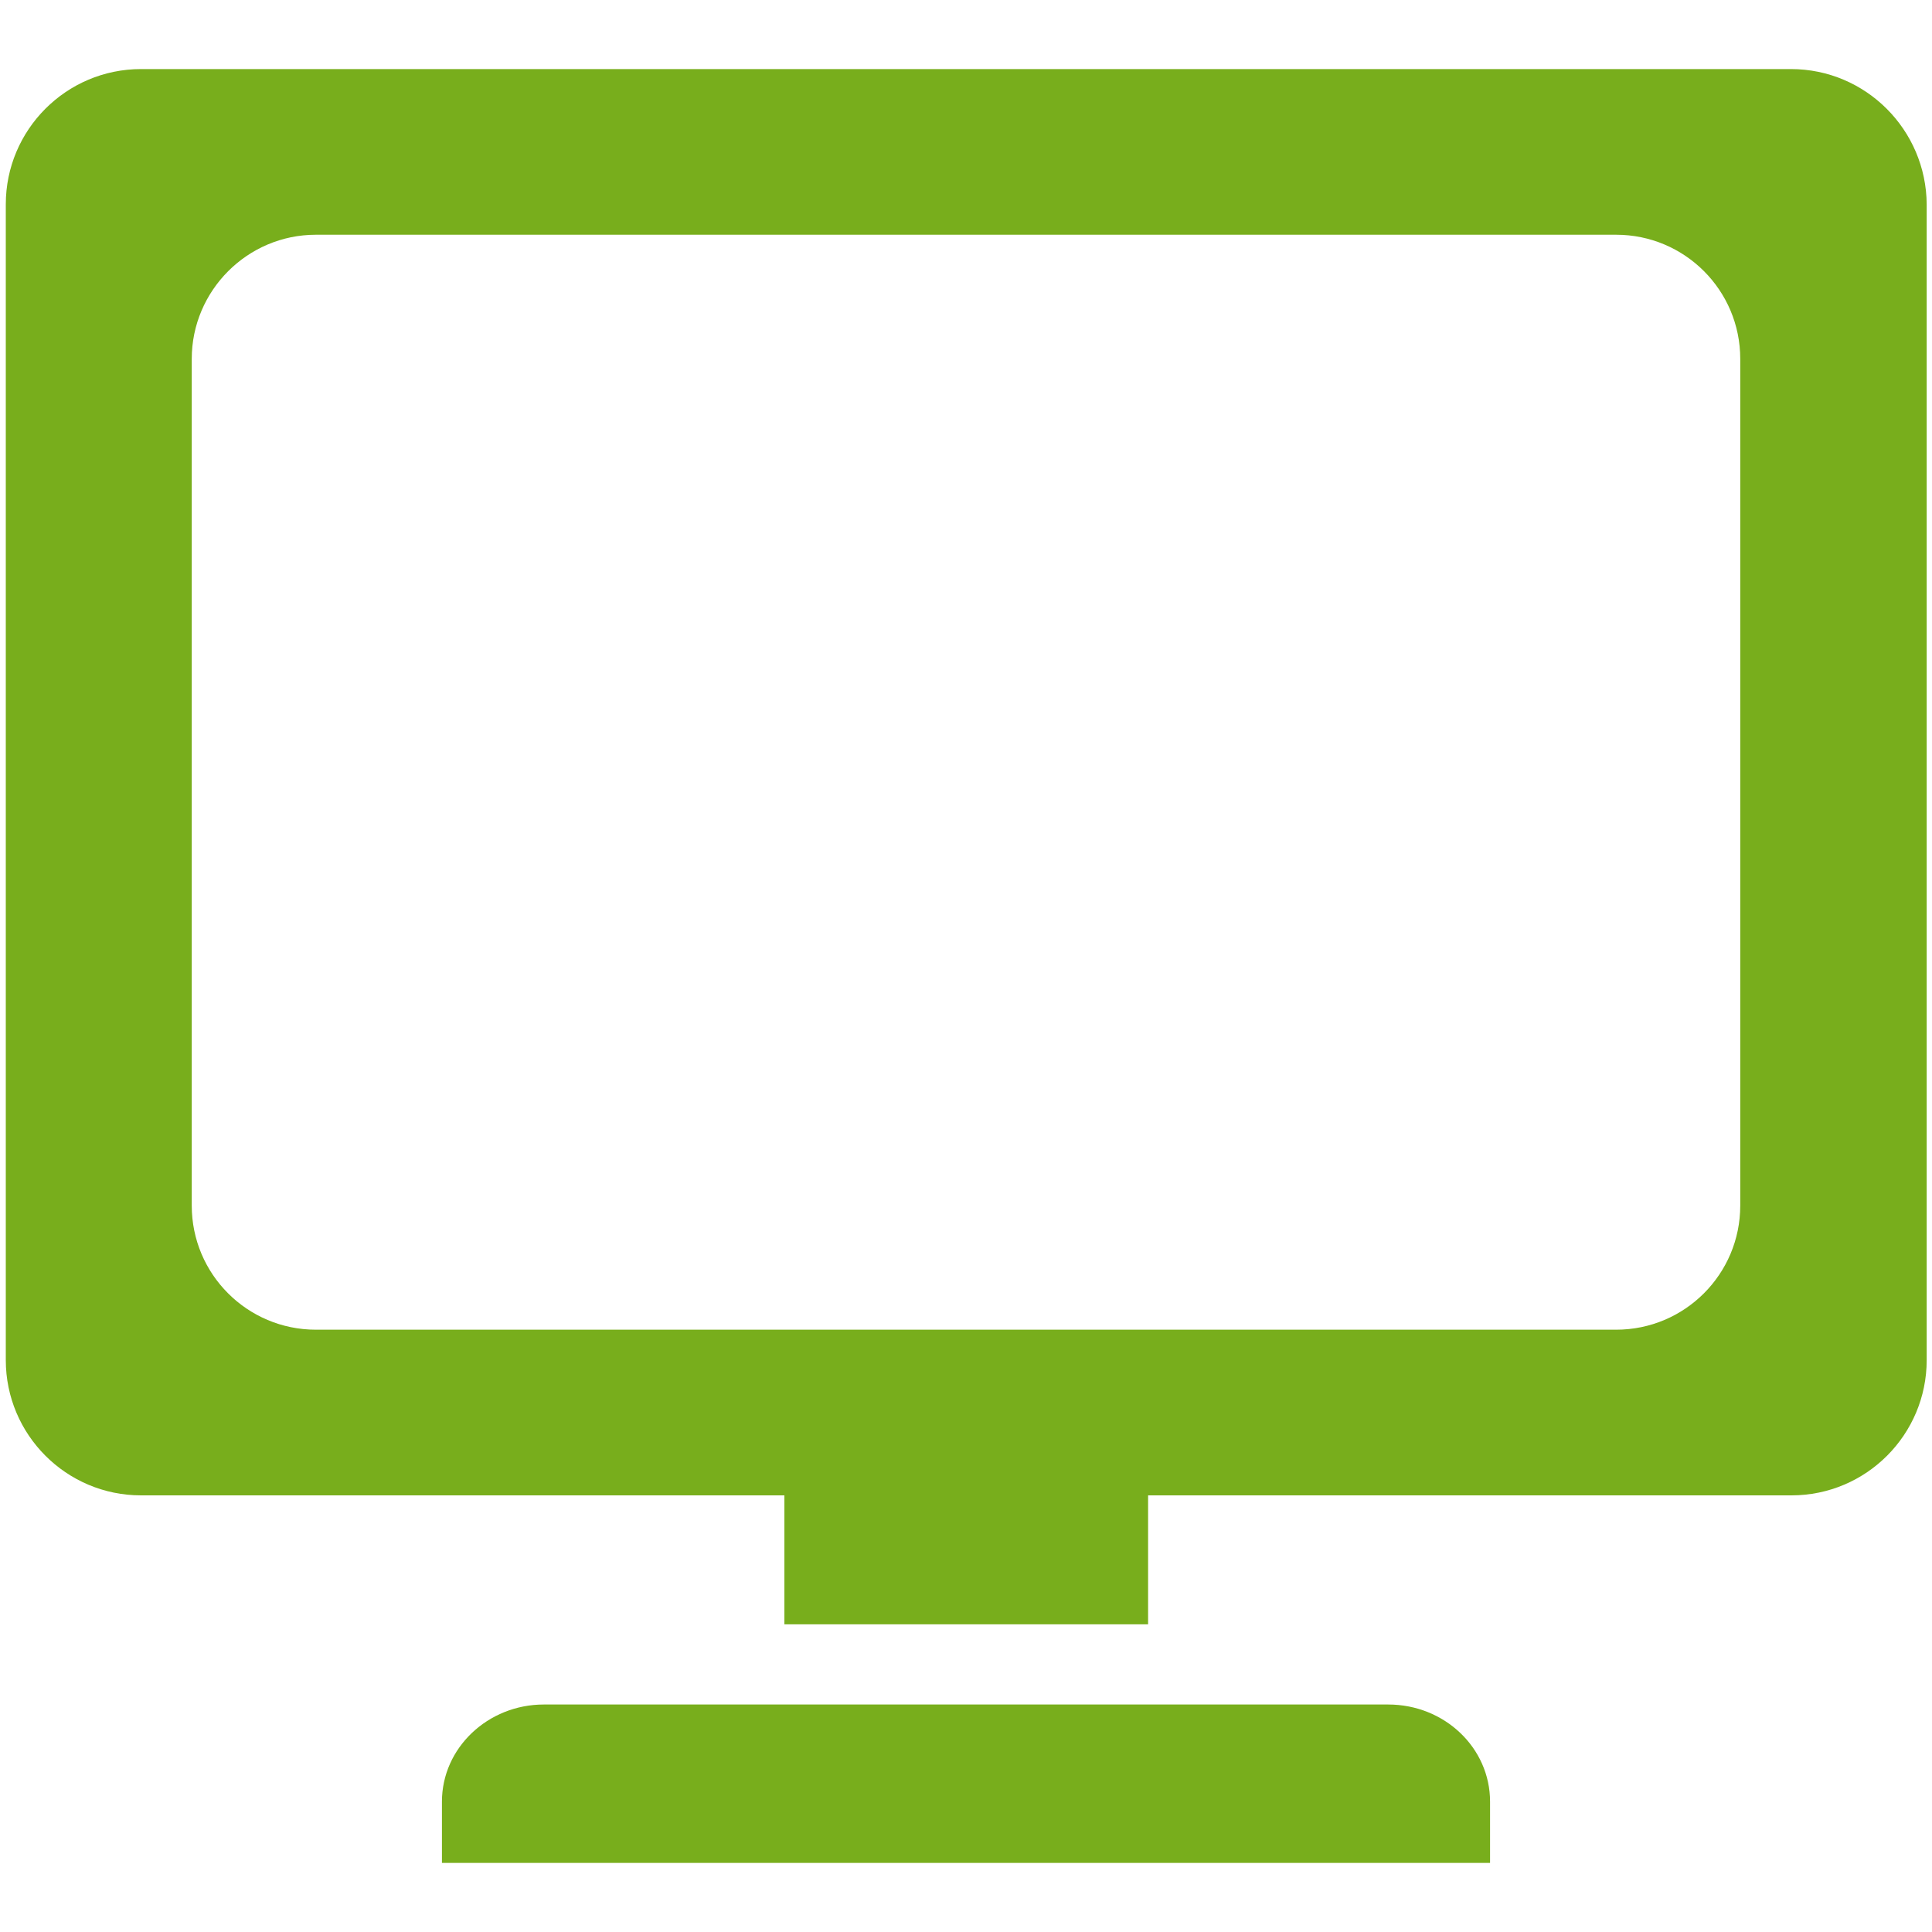
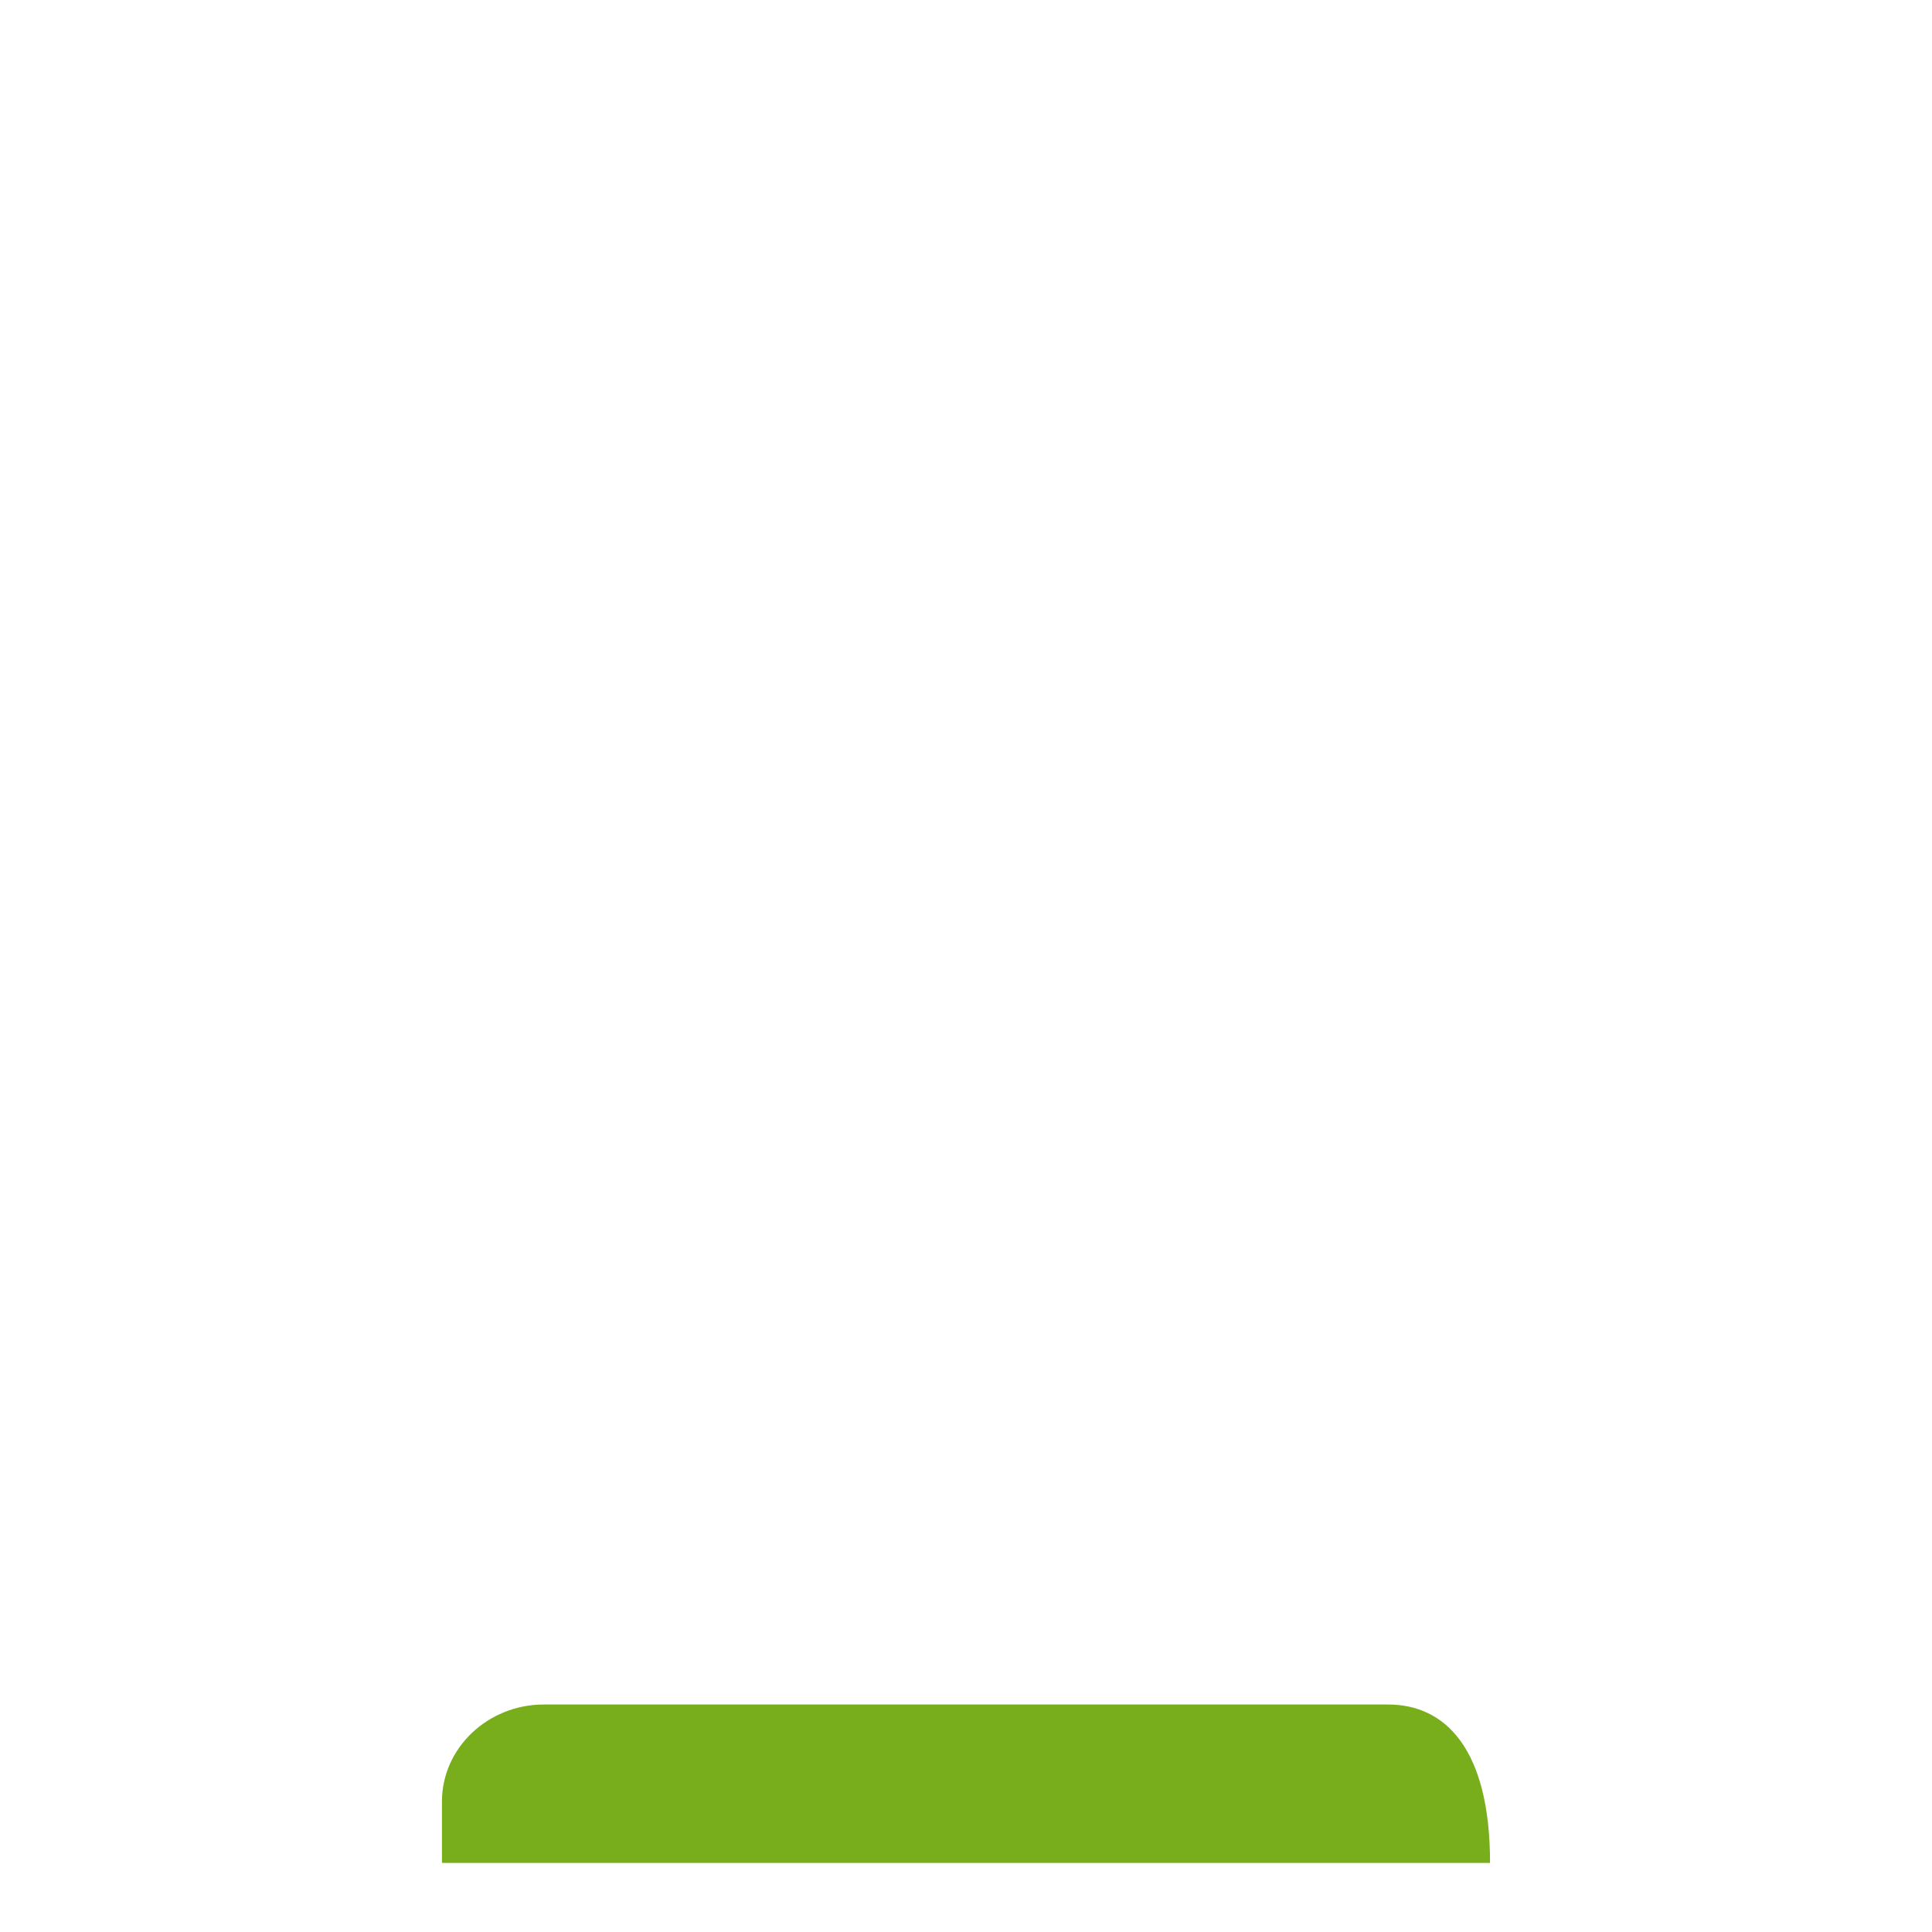
<svg xmlns="http://www.w3.org/2000/svg" version="1.1" id="Vrstva_1" x="0px" y="0px" viewBox="0 0 40 40" style="enable-background:new 0 0 40 40;" xml:space="preserve">
  <style type="text/css">
	.st0{fill:#78AE1C;}
</style>
  <g>
    <g>
      <g>
-         <path class="st0" d="M28.74,35.29H11.26c-1.16,0-2.11,0.9-2.11,2.01s0,1.27,0,1.27h21.7c0,0,0-0.16,0-1.27     C30.85,36.19,29.91,35.29,28.74,35.29z" />
+         <path class="st0" d="M28.74,35.29H11.26c-1.16,0-2.11,0.9-2.11,2.01s0,1.27,0,1.27h21.7C30.85,36.19,29.91,35.29,28.74,35.29z" />
      </g>
      <g>
-         <path class="st0" d="M37.08,1.43H2.92c-1.55,0-2.8,1.26-2.8,2.8v23.93c0,1.54,1.25,2.8,2.8,2.8h13.32v2.67h7.53v-2.67h13.32     c1.55,0,2.8-1.26,2.8-2.8V4.23C39.88,2.69,38.63,1.43,37.08,1.43z M36.03,24.96c0,1.42-1.15,2.57-2.57,2.57H6.54     c-1.42,0-2.57-1.15-2.57-2.57V7.43c0-1.41,1.15-2.57,2.57-2.57h26.92c1.42,0,2.57,1.15,2.57,2.57V24.96z" />
-       </g>
+         </g>
    </g>
  </g>
</svg>